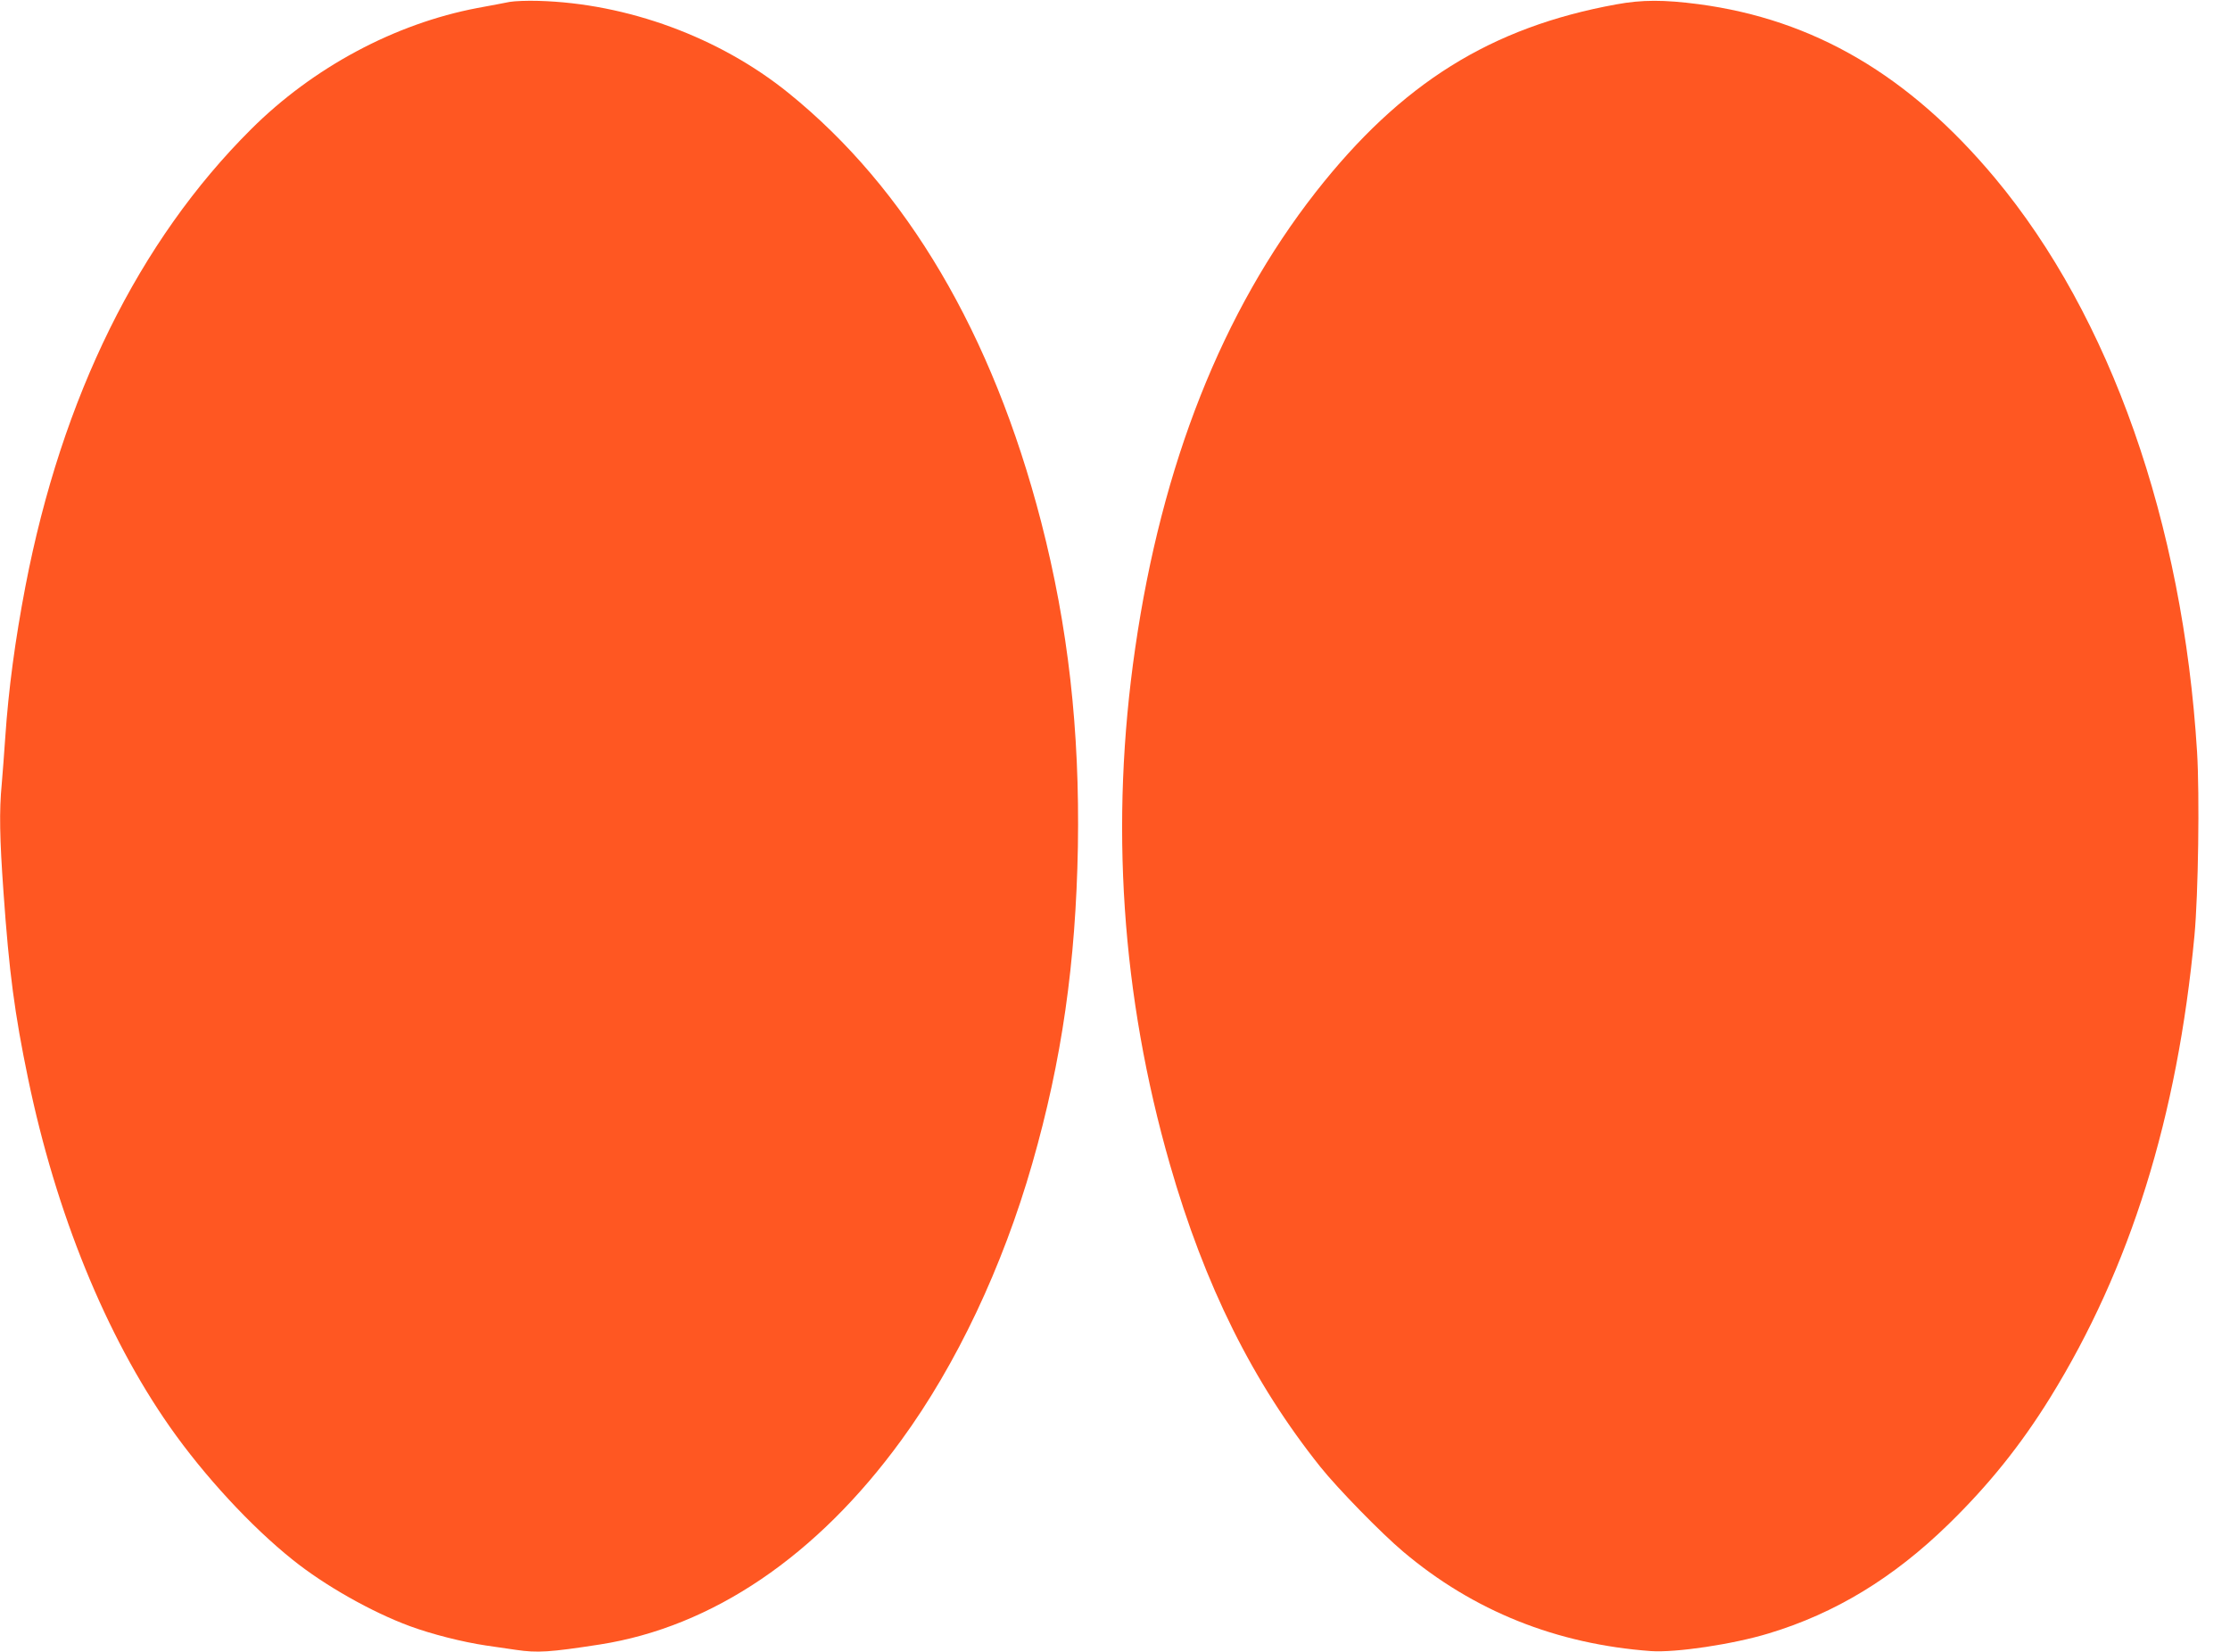
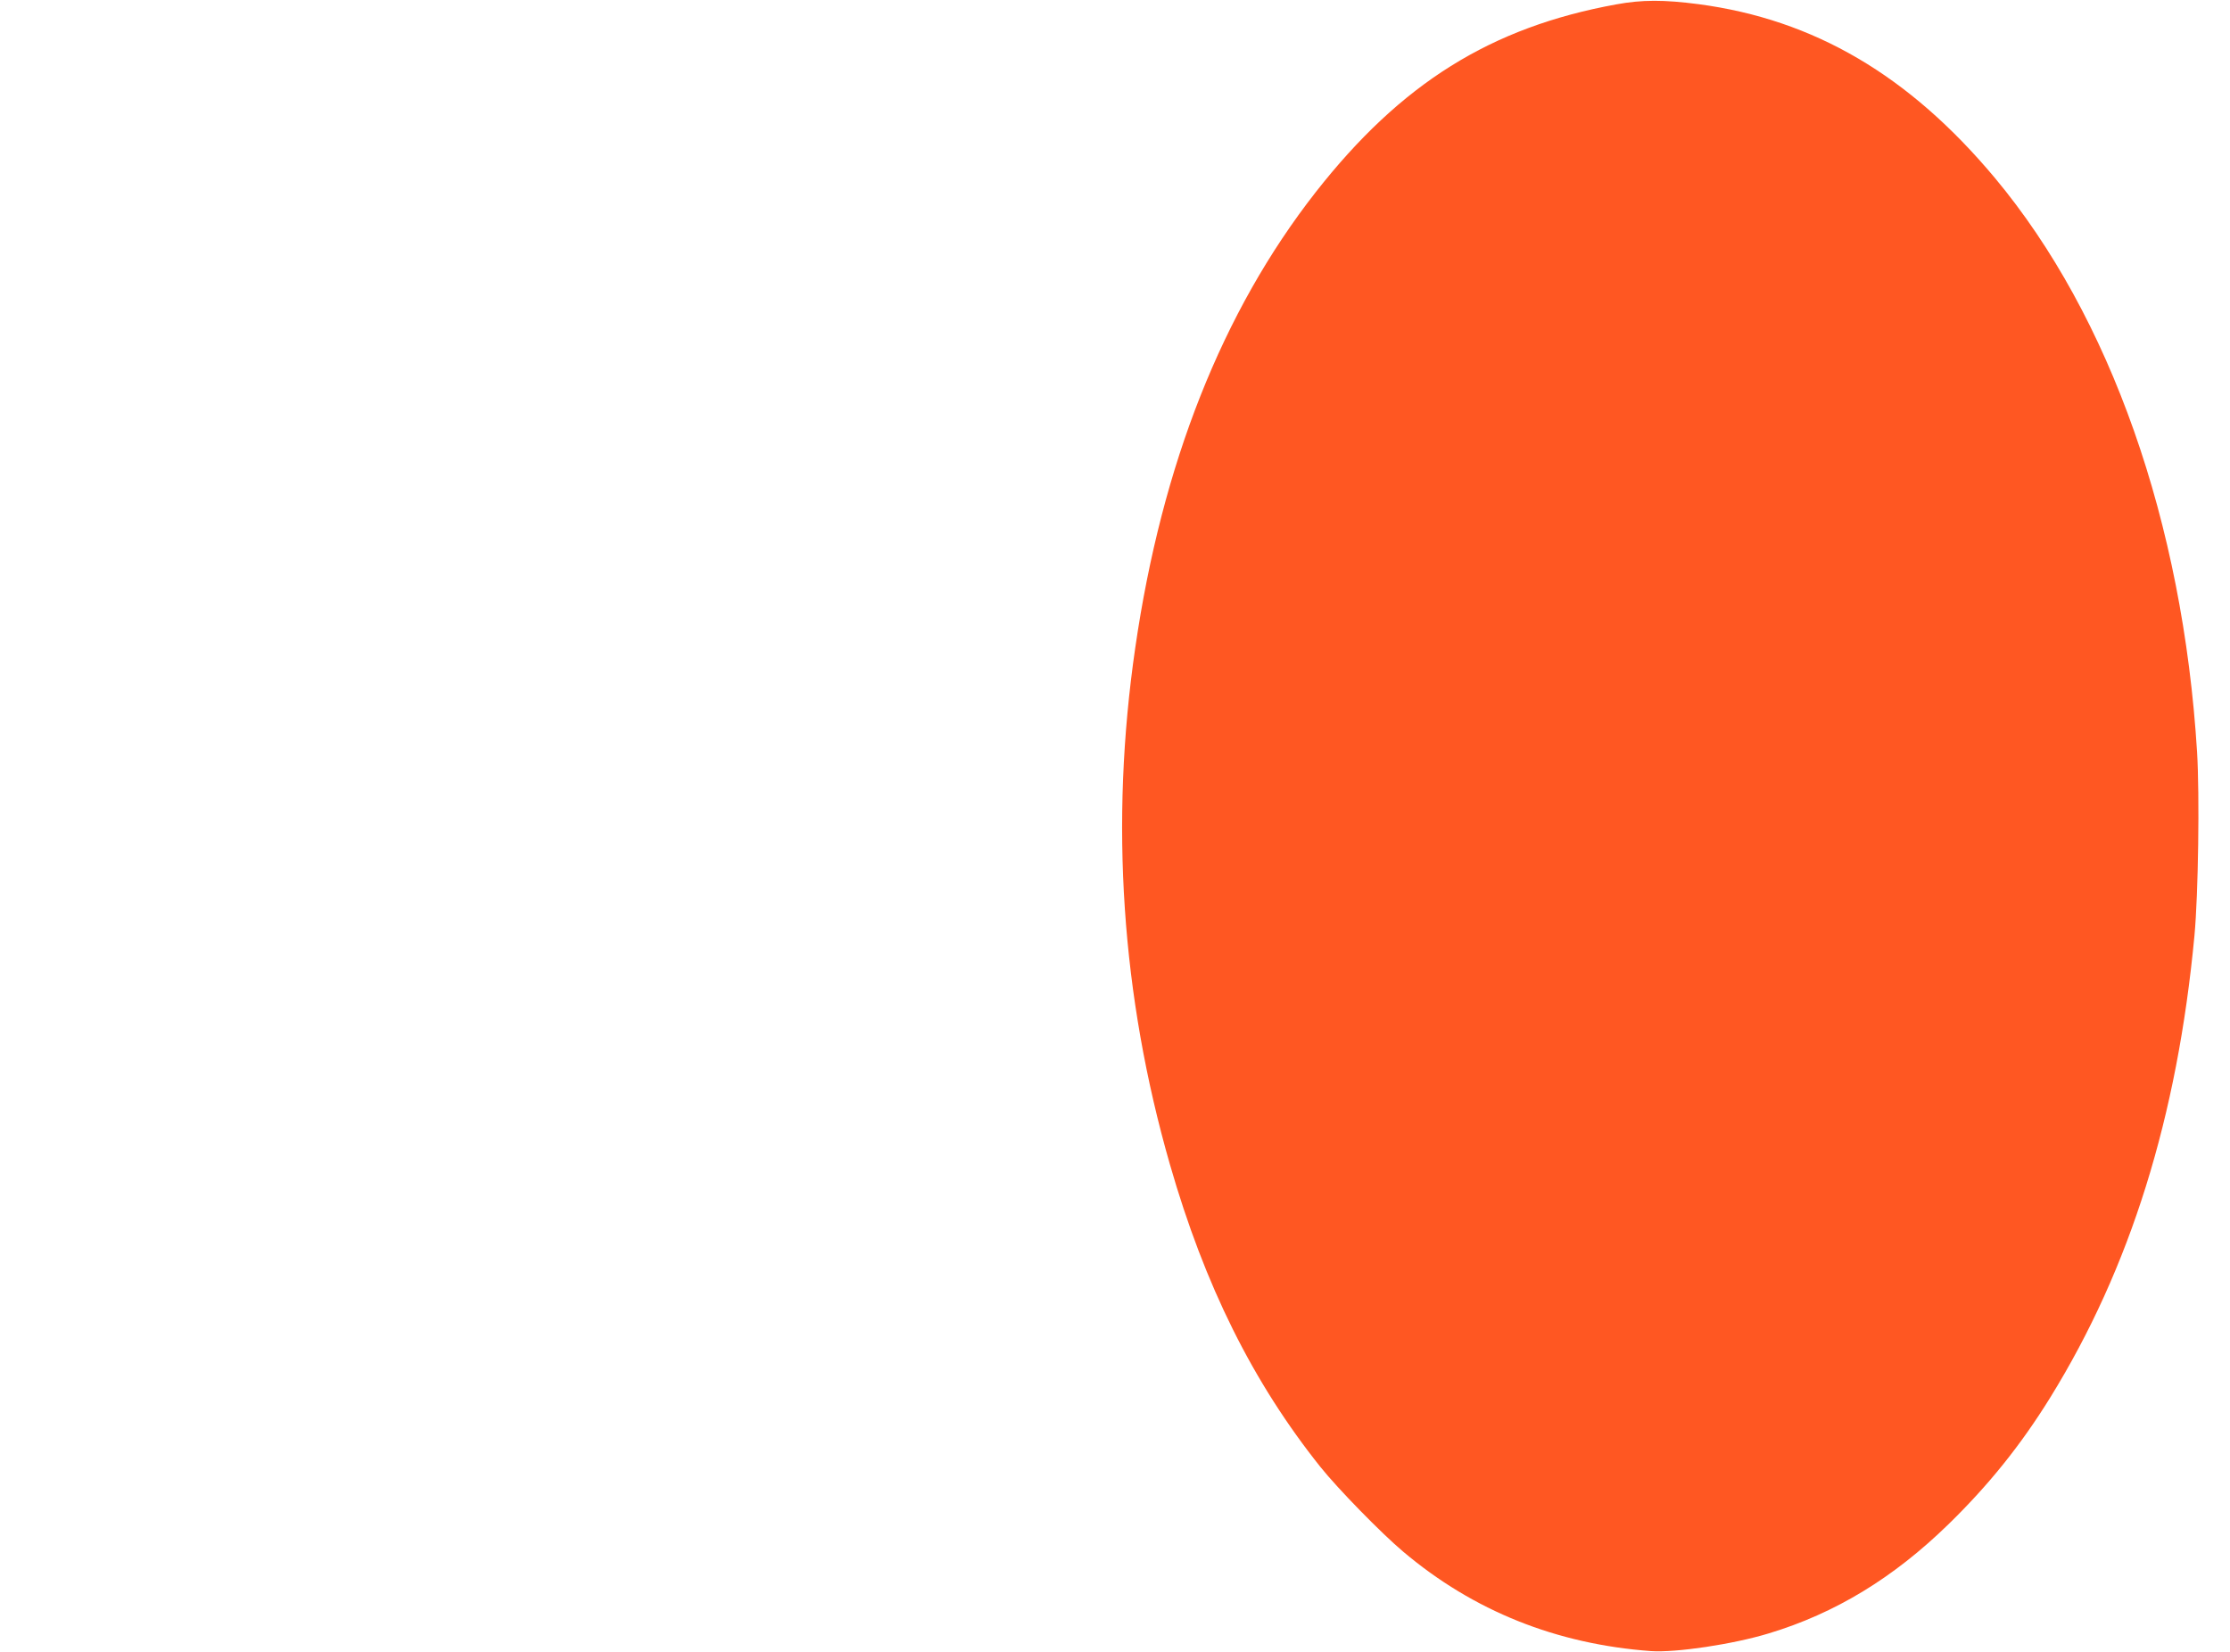
<svg xmlns="http://www.w3.org/2000/svg" version="1.0" width="1280pt" height="948pt" viewBox="0 0 1280 948" preserveAspectRatio="xMidYMid meet">
  <g transform="translate(0,948) scale(0.1,-0.1)" fill="#ff5722" stroke="none">
-     <path d="M2925 9469 c-27 -6 -111 -21 -185 -35 -474 -90 -943 -341 -1299 -696 -644 -641 -1086 -1537 -1295 -2623 -59 -308 -97 -589 -116 -870 -6 -88 -15 -207 -20 -265 -15 -155 -12 -313 10 -620 32 -458 64 -699 141 -1070 160 -773 447 -1476 814 -2000 197 -281 466 -572 705 -763 183 -147 453 -300 673 -381 125 -46 302 -91 437 -111 58 -8 135 -20 172 -25 123 -18 191 -14 482 31 645 101 1245 507 1729 1172 317 434 582 995 752 1588 170 592 250 1153 262 1819 11 672 -56 1263 -211 1865 -280 1080 -771 1913 -1451 2462 -395 319 -924 514 -1435 528 -63 2 -137 -1 -165 -6z" />
    <path d="M9278 9455 c-721 -131 -1236 -453 -1726 -1078 -536 -685 -883 -1561 -1036 -2617 -146 -1004 -79 -1995 199 -2963 200 -696 476 -1251 864 -1737 100 -125 350 -381 476 -487 403 -340 878 -530 1421 -570 142 -10 472 39 678 102 380 115 714 318 1029 625 231 225 416 455 585 728 460 744 730 1610 828 2652 22 236 30 808 15 1053 -81 1317 -498 2502 -1160 3295 -492 589 -1038 910 -1701 998 -199 26 -325 26 -472 -1z" />
  </g>
</svg>